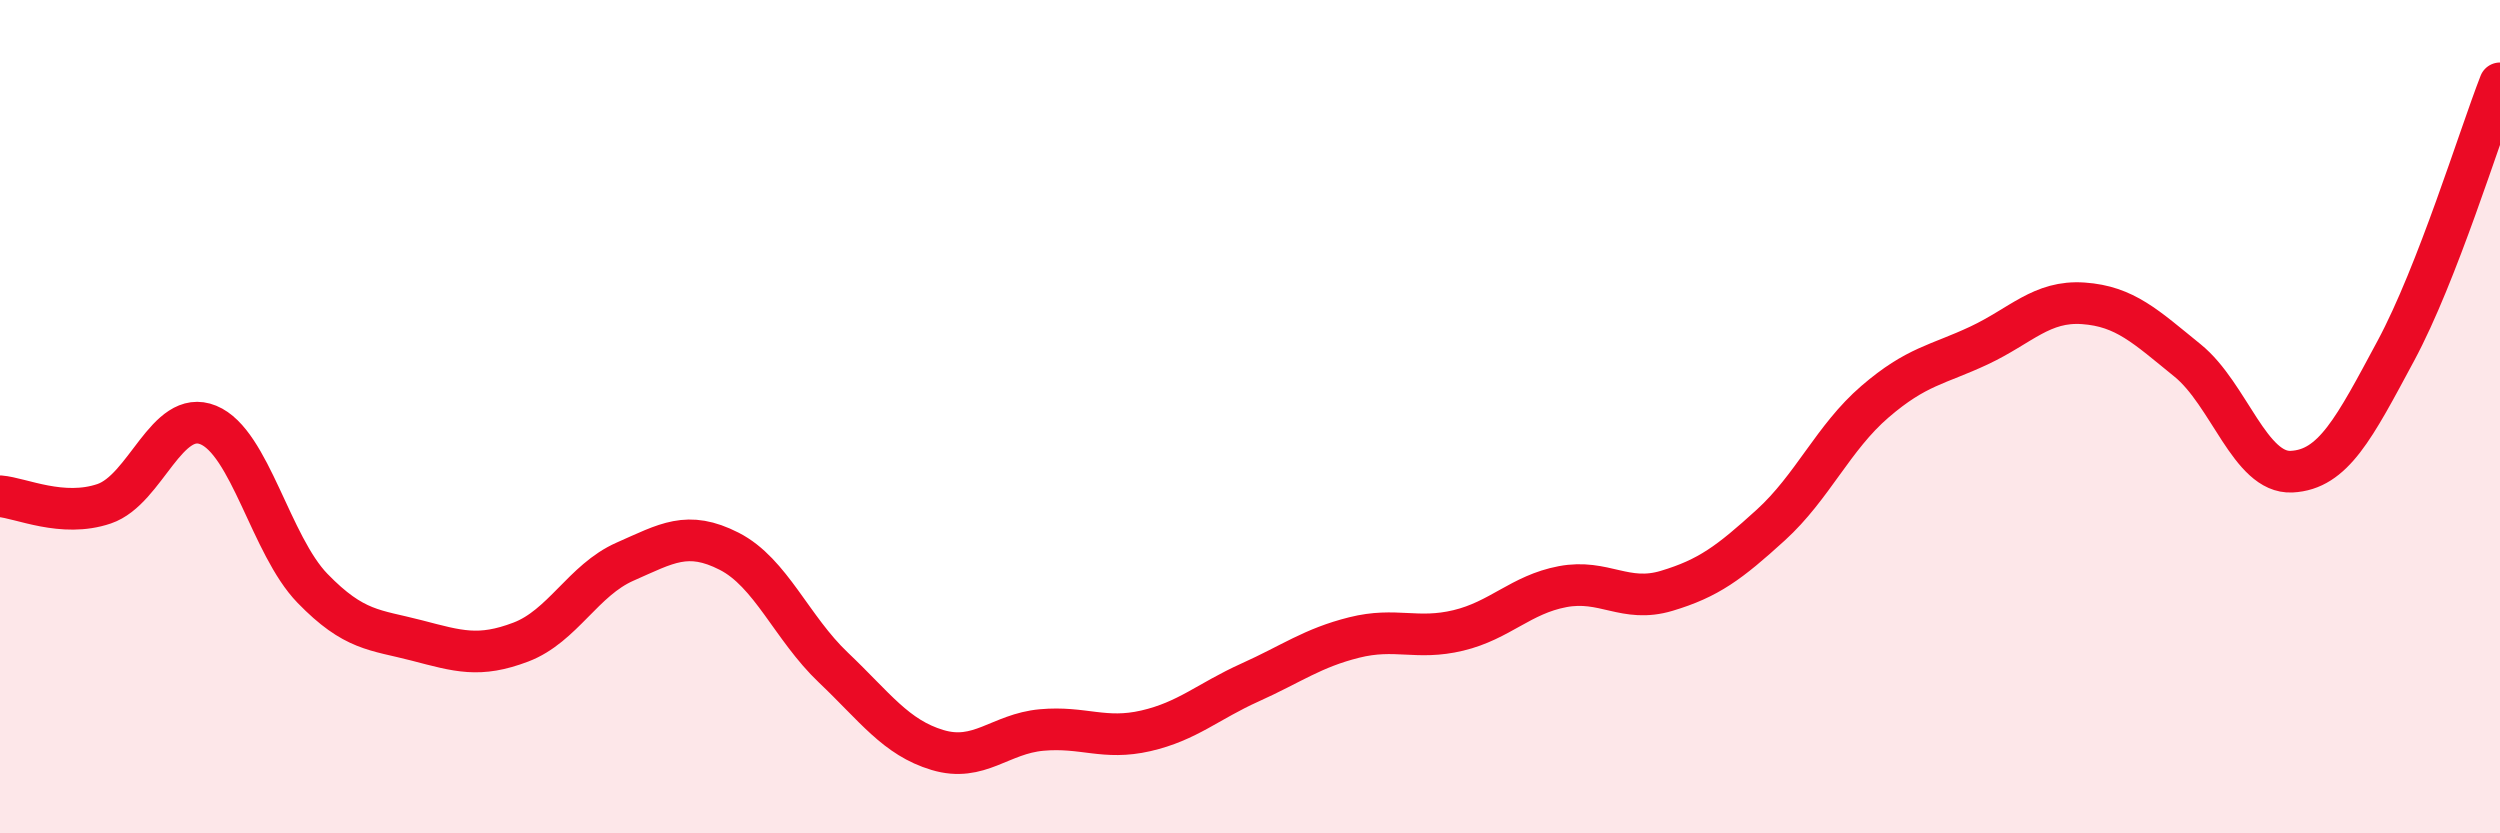
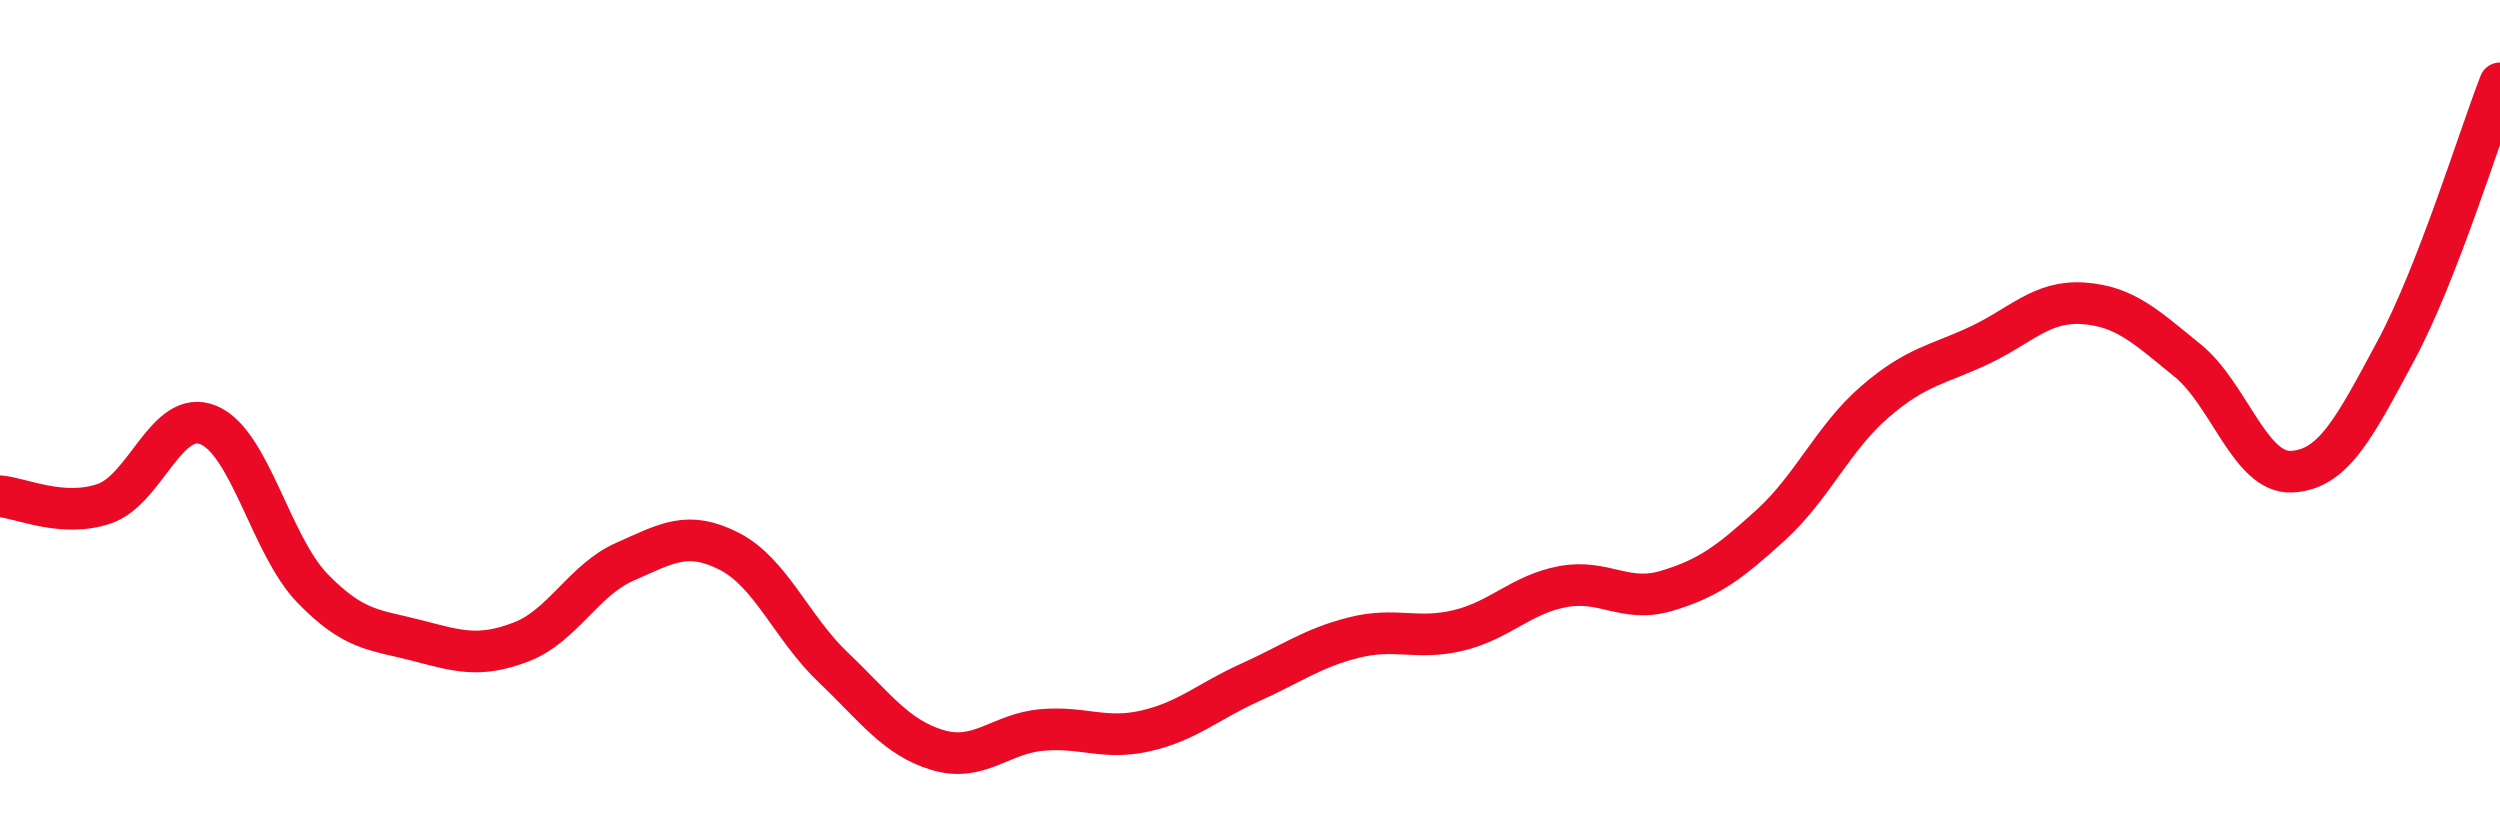
<svg xmlns="http://www.w3.org/2000/svg" width="60" height="20" viewBox="0 0 60 20">
-   <path d="M 0,11.91 C 0.5,11.95 1.5,12.43 2.5,12.09 C 3.5,11.75 4,9.79 5,10.2 C 6,10.61 6.5,13.09 7.5,14.12 C 8.5,15.15 9,15.11 10,15.37 C 11,15.63 11.5,15.79 12.5,15.41 C 13.5,15.03 14,13.92 15,13.48 C 16,13.04 16.5,12.72 17.5,13.23 C 18.5,13.74 19,15.07 20,16.02 C 21,16.97 21.5,17.7 22.5,18 C 23.5,18.3 24,17.61 25,17.52 C 26,17.43 26.5,17.77 27.5,17.54 C 28.5,17.31 29,16.83 30,16.38 C 31,15.93 31.5,15.55 32.5,15.3 C 33.5,15.05 34,15.37 35,15.13 C 36,14.89 36.5,14.27 37.5,14.08 C 38.5,13.89 39,14.48 40,14.18 C 41,13.88 41.5,13.51 42.5,12.6 C 43.5,11.69 44,10.5 45,9.64 C 46,8.78 46.5,8.76 47.5,8.29 C 48.5,7.82 49,7.21 50,7.28 C 51,7.35 51.5,7.84 52.5,8.65 C 53.5,9.46 54,11.37 55,11.32 C 56,11.27 56.5,10.28 57.5,8.42 C 58.5,6.56 59.5,3.28 60,2L60 20L0 20Z" fill="#EB0A25" opacity="0.1" stroke-linecap="round" stroke-linejoin="round" />
  <path d="M 0,11.91 C 0.5,11.95 1.5,12.43 2.5,12.09 C 3.5,11.75 4,9.79 5,10.2 C 6,10.61 6.5,13.09 7.5,14.12 C 8.5,15.15 9,15.11 10,15.37 C 11,15.63 11.5,15.79 12.5,15.41 C 13.5,15.03 14,13.92 15,13.48 C 16,13.04 16.5,12.72 17.5,13.23 C 18.5,13.74 19,15.07 20,16.02 C 21,16.97 21.5,17.7 22.5,18 C 23.5,18.3 24,17.61 25,17.52 C 26,17.43 26.5,17.77 27.5,17.54 C 28.5,17.31 29,16.83 30,16.38 C 31,15.93 31.5,15.55 32.5,15.3 C 33.5,15.05 34,15.37 35,15.13 C 36,14.89 36.5,14.27 37.5,14.08 C 38.5,13.89 39,14.48 40,14.18 C 41,13.88 41.5,13.51 42.5,12.6 C 43.5,11.69 44,10.5 45,9.64 C 46,8.78 46.5,8.76 47.5,8.29 C 48.5,7.82 49,7.21 50,7.28 C 51,7.35 51.5,7.84 52.5,8.65 C 53.5,9.46 54,11.37 55,11.32 C 56,11.27 56.5,10.28 57.5,8.42 C 58.5,6.56 59.5,3.28 60,2" stroke="#EB0A25" stroke-width="1" fill="none" stroke-linecap="round" stroke-linejoin="round" />
</svg>